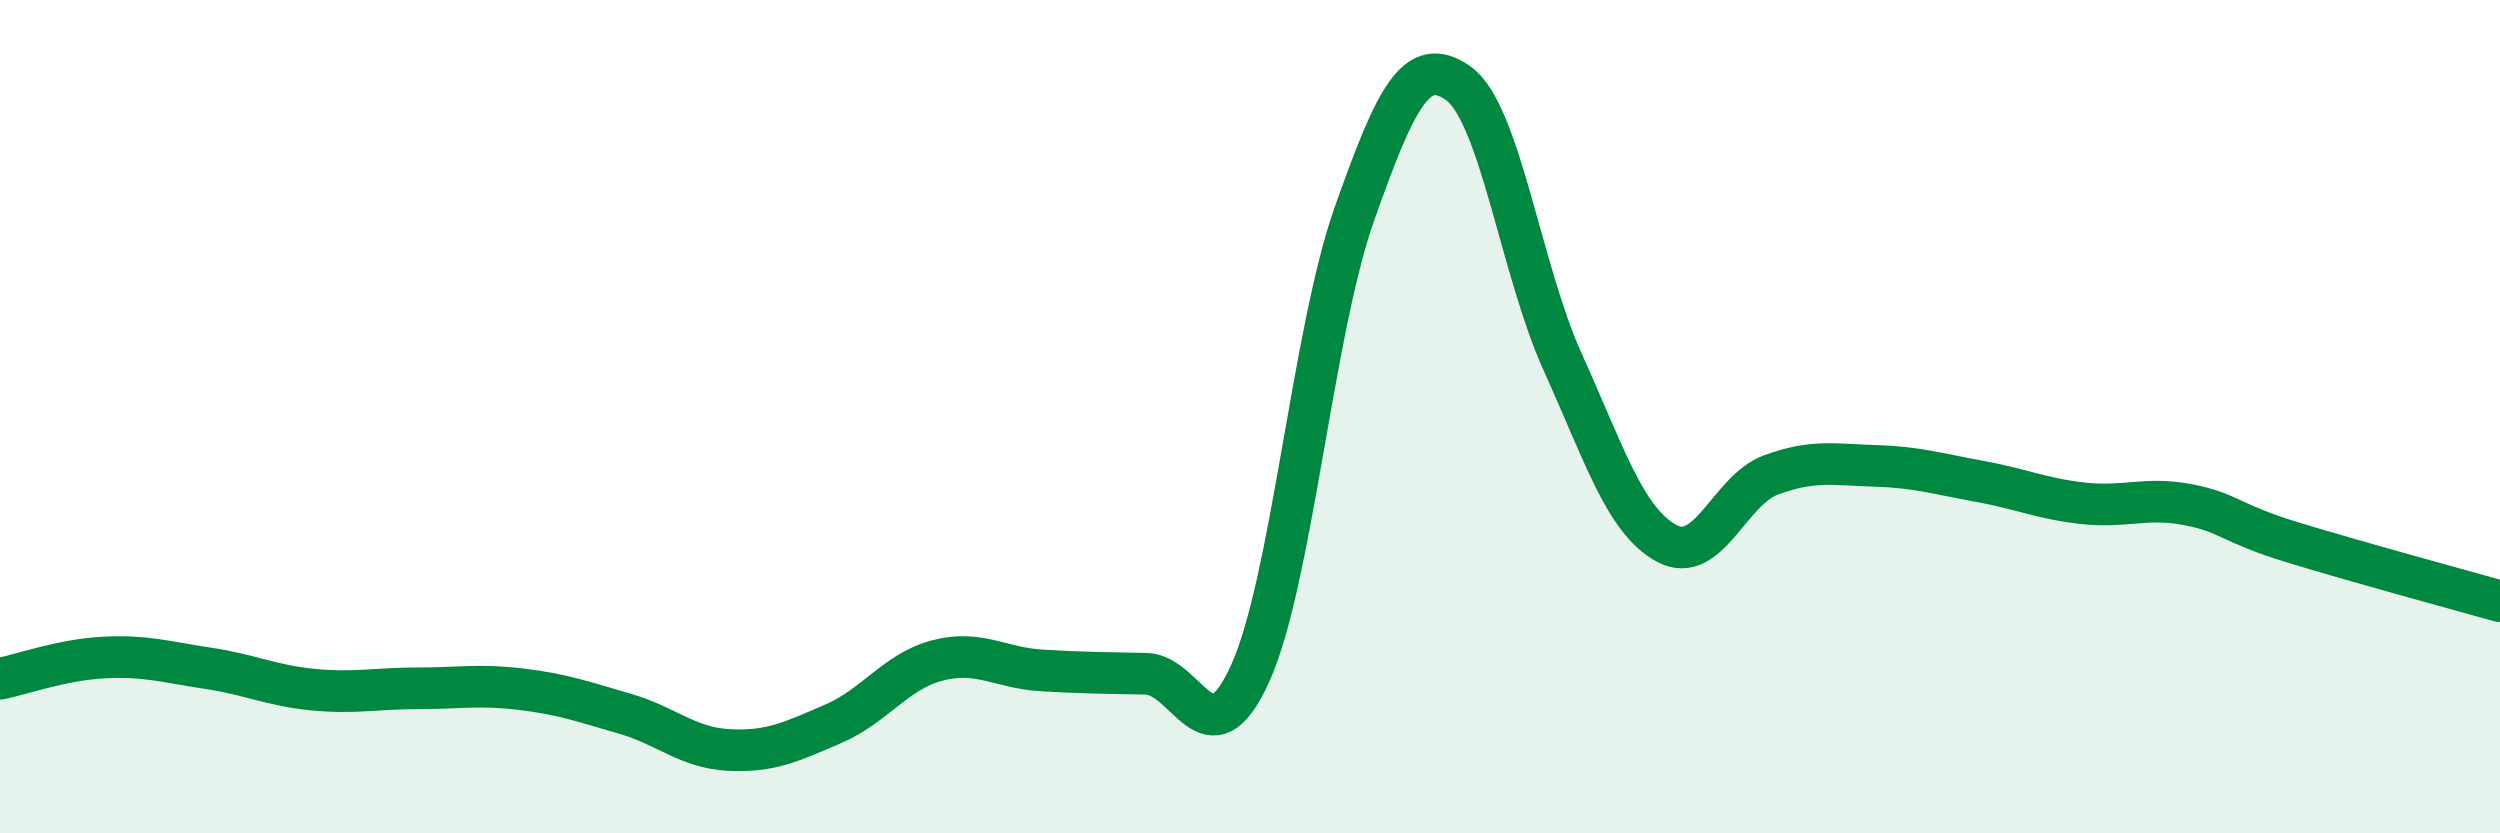
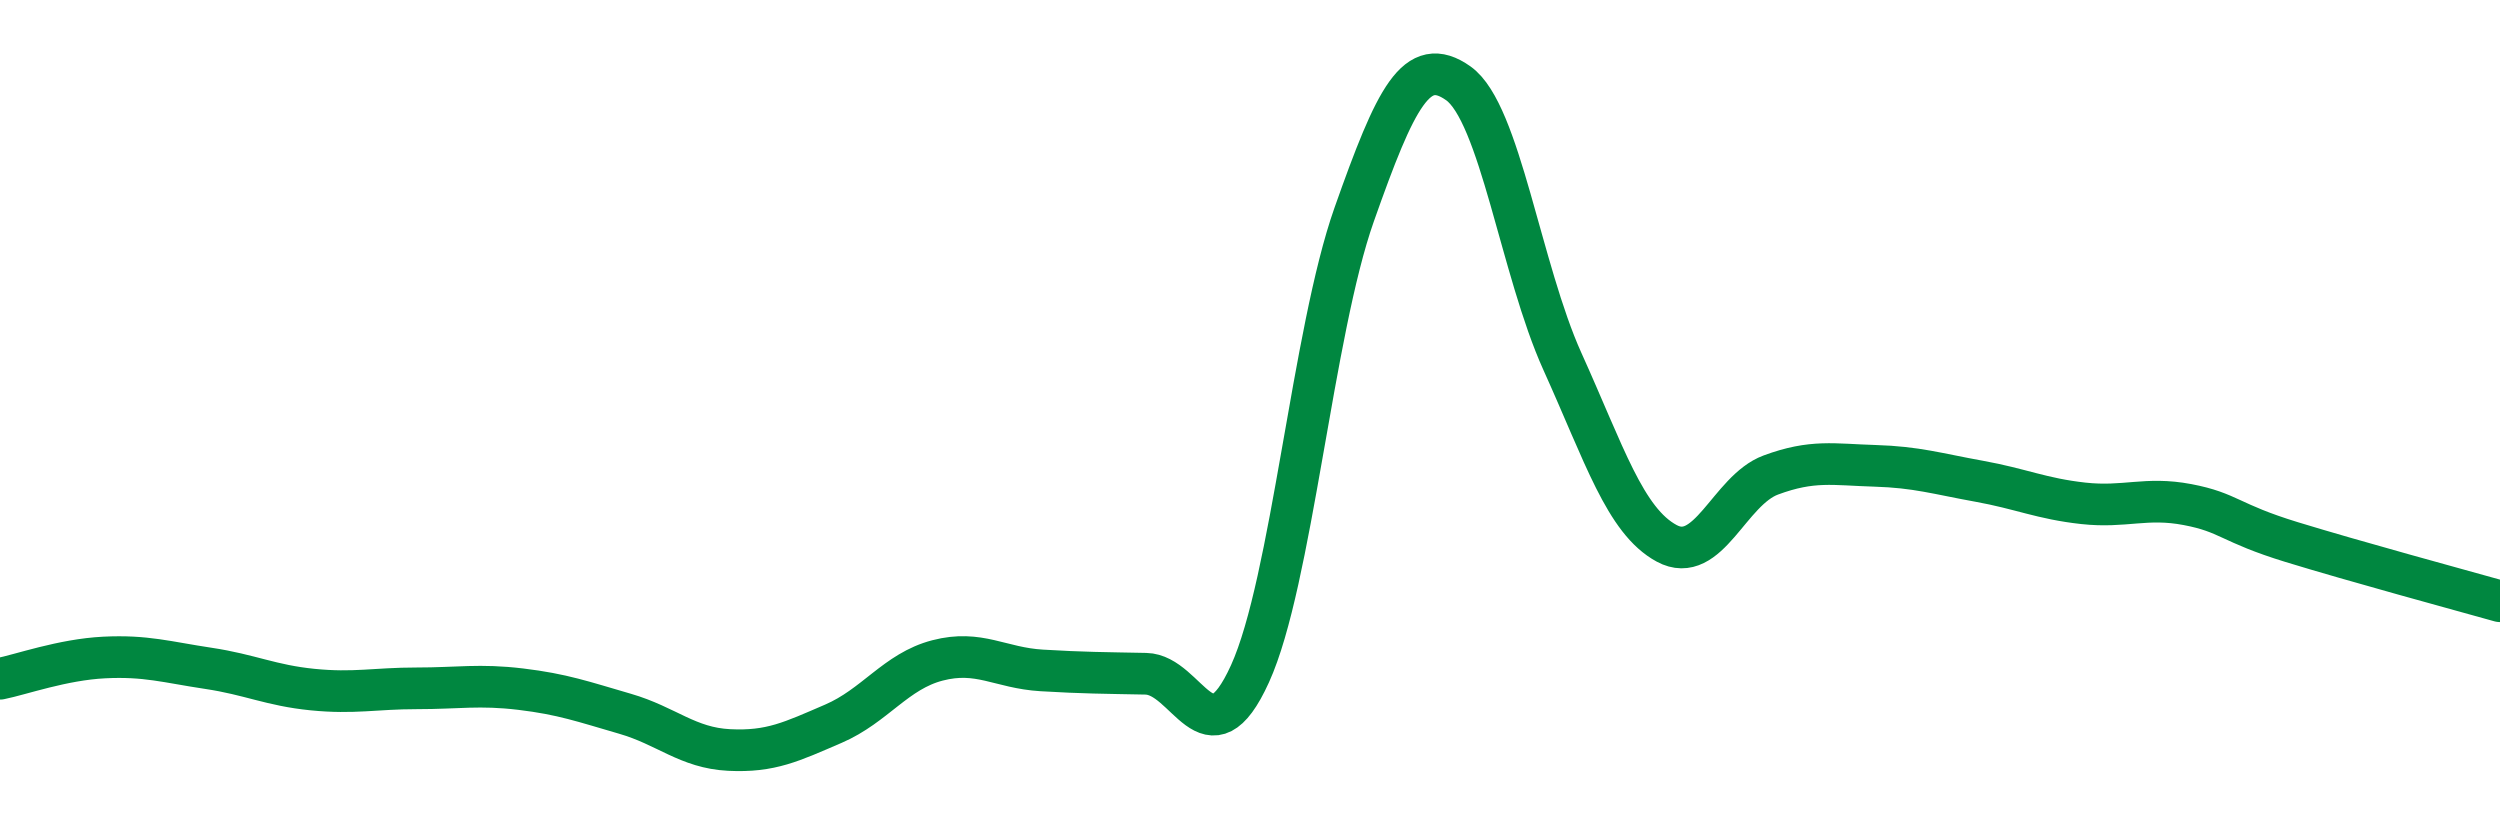
<svg xmlns="http://www.w3.org/2000/svg" width="60" height="20" viewBox="0 0 60 20">
-   <path d="M 0,16.29 C 0.5,16.19 1.5,15.83 2.5,15.78 C 3.5,15.73 4,15.89 5,16.04 C 6,16.19 6.5,16.45 7.5,16.55 C 8.5,16.65 9,16.52 10,16.52 C 11,16.52 11.5,16.42 12.5,16.54 C 13.5,16.66 14,16.84 15,17.13 C 16,17.42 16.5,17.95 17.5,18 C 18.5,18.05 19,17.8 20,17.37 C 21,16.94 21.5,16.11 22.5,15.85 C 23.5,15.59 24,16.03 25,16.09 C 26,16.15 26.5,16.15 27.5,16.17 C 28.5,16.19 29,18.37 30,16.17 C 31,13.97 31.5,7.98 32.5,5.15 C 33.5,2.32 34,1.29 35,2 C 36,2.71 36.5,6.47 37.5,8.68 C 38.5,10.89 39,12.5 40,13.04 C 41,13.58 41.5,11.77 42.5,11.4 C 43.5,11.03 44,11.15 45,11.18 C 46,11.21 46.5,11.37 47.5,11.55 C 48.5,11.73 49,11.97 50,12.08 C 51,12.19 51.5,11.92 52.5,12.11 C 53.5,12.3 53.5,12.55 55,13.01 C 56.5,13.47 59,14.15 60,14.43L60 20L0 20Z" fill="#008740" opacity="0.1" stroke-linecap="round" stroke-linejoin="round" />
  <path d="M 0,16.29 C 0.5,16.19 1.5,15.83 2.5,15.78 C 3.5,15.73 4,15.89 5,16.04 C 6,16.19 6.5,16.45 7.5,16.55 C 8.5,16.65 9,16.52 10,16.52 C 11,16.52 11.5,16.42 12.5,16.54 C 13.5,16.66 14,16.84 15,17.13 C 16,17.42 16.5,17.95 17.5,18 C 18.5,18.05 19,17.8 20,17.37 C 21,16.94 21.5,16.11 22.5,15.85 C 23.5,15.59 24,16.03 25,16.09 C 26,16.15 26.5,16.15 27.5,16.17 C 28.5,16.19 29,18.37 30,16.17 C 31,13.97 31.5,7.98 32.5,5.15 C 33.5,2.32 34,1.29 35,2 C 36,2.71 36.5,6.47 37.5,8.68 C 38.5,10.89 39,12.5 40,13.04 C 41,13.58 41.5,11.77 42.5,11.4 C 43.5,11.03 44,11.15 45,11.18 C 46,11.21 46.5,11.37 47.5,11.55 C 48.5,11.73 49,11.97 50,12.08 C 51,12.19 51.5,11.92 52.5,12.11 C 53.5,12.3 53.5,12.55 55,13.01 C 56.5,13.47 59,14.15 60,14.43" stroke="#008740" stroke-width="1" fill="none" stroke-linecap="round" stroke-linejoin="round" />
</svg>